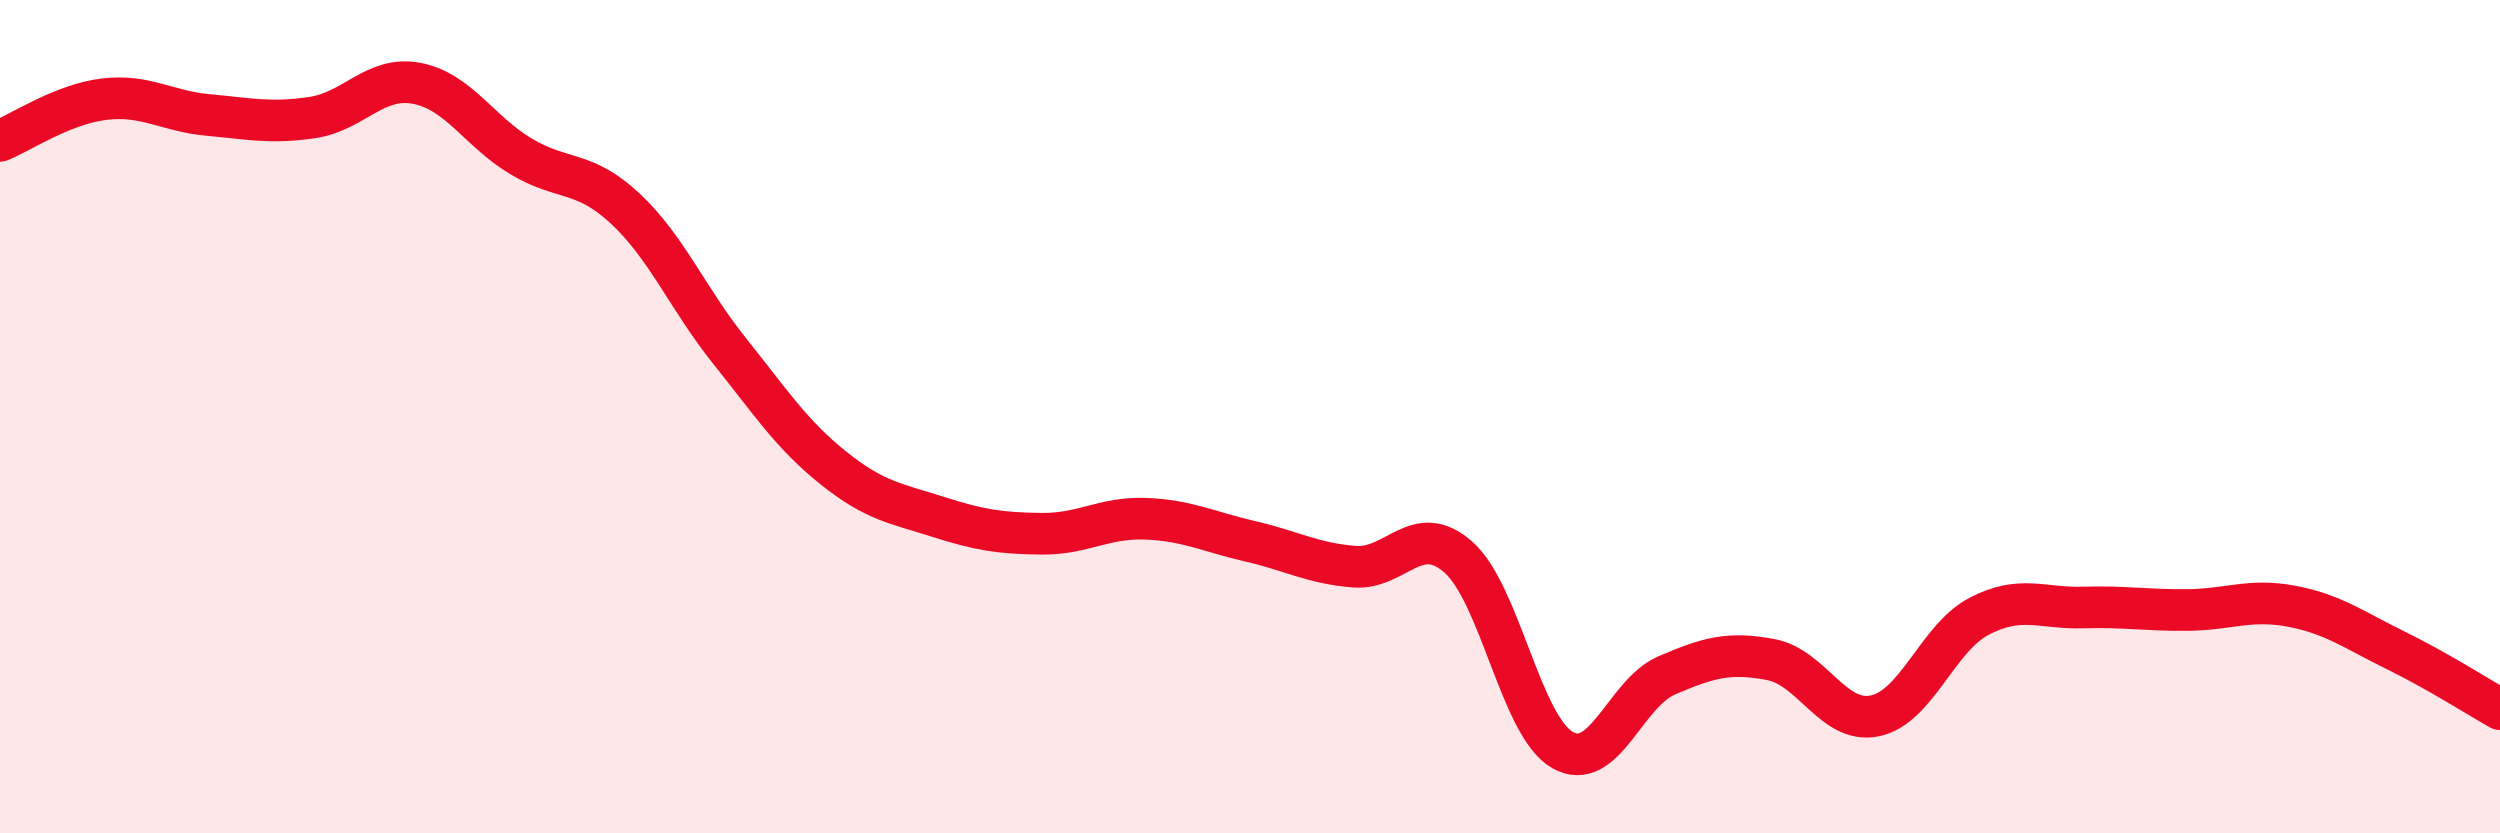
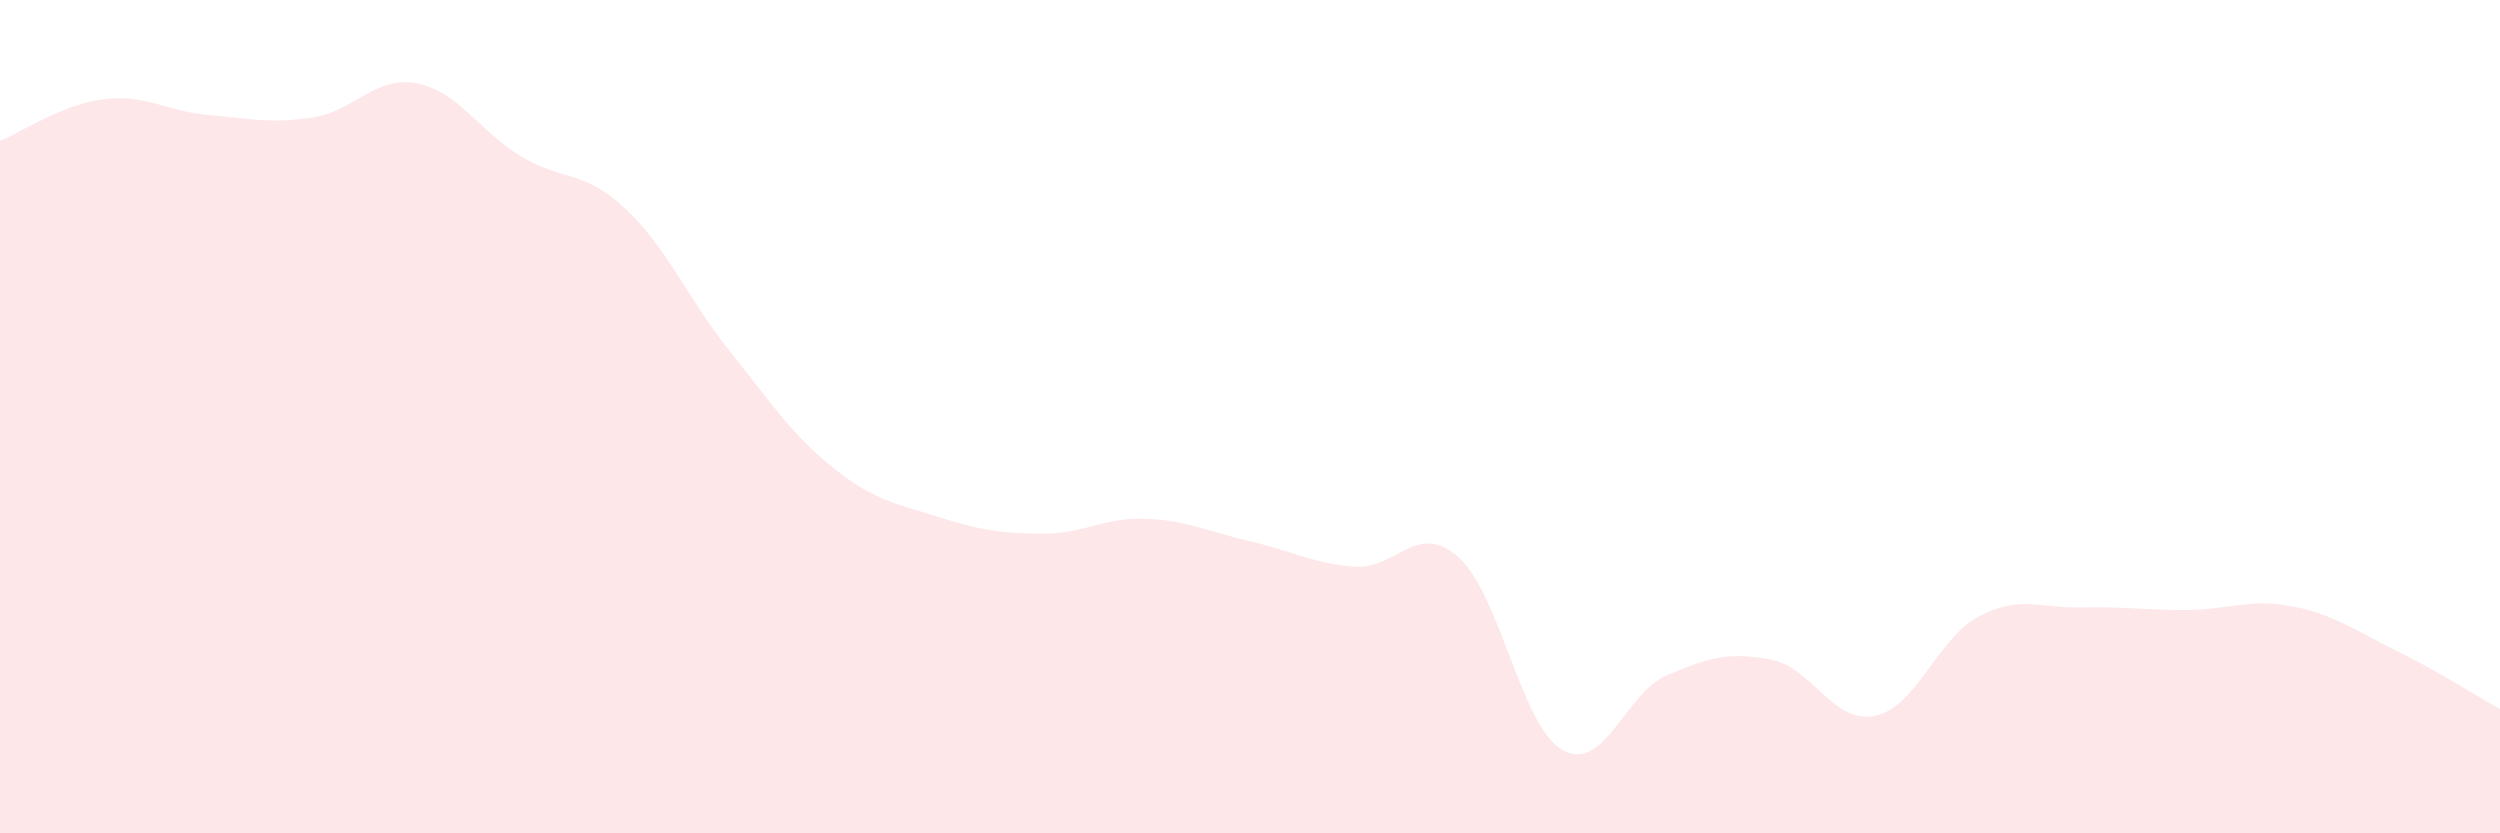
<svg xmlns="http://www.w3.org/2000/svg" width="60" height="20" viewBox="0 0 60 20">
  <path d="M 0,3.38 C 0.5,3.18 1.5,2.5 2.5,2.38 C 3.5,2.26 4,2.67 5,2.76 C 6,2.85 6.5,2.97 7.5,2.82 C 8.5,2.67 9,1.81 10,2 C 11,2.19 11.5,3.15 12.5,3.75 C 13.5,4.35 14,4.07 15,5 C 16,5.93 16.5,7.16 17.5,8.41 C 18.5,9.66 19,10.43 20,11.23 C 21,12.03 21.5,12.08 22.5,12.4 C 23.5,12.72 24,12.8 25,12.81 C 26,12.82 26.5,12.41 27.5,12.45 C 28.5,12.49 29,12.76 30,12.99 C 31,13.22 31.5,13.52 32.5,13.6 C 33.5,13.68 34,12.49 35,13.37 C 36,14.25 36.5,17.43 37.5,18 C 38.5,18.57 39,16.64 40,16.21 C 41,15.78 41.5,15.64 42.5,15.83 C 43.5,16.02 44,17.39 45,17.18 C 46,16.97 46.5,15.31 47.5,14.79 C 48.5,14.27 49,14.61 50,14.58 C 51,14.55 51.5,14.65 52.5,14.64 C 53.5,14.63 54,14.36 55,14.55 C 56,14.74 56.5,15.12 57.5,15.61 C 58.5,16.1 59.5,16.74 60,17.02L60 20L0 20Z" fill="#EB0A25" opacity="0.1" stroke-linecap="round" stroke-linejoin="round" />
-   <path d="M 0,3.38 C 0.5,3.18 1.5,2.5 2.5,2.38 C 3.5,2.26 4,2.67 5,2.76 C 6,2.85 6.5,2.97 7.5,2.82 C 8.5,2.67 9,1.81 10,2 C 11,2.19 11.5,3.15 12.5,3.75 C 13.5,4.35 14,4.07 15,5 C 16,5.93 16.5,7.16 17.5,8.41 C 18.5,9.66 19,10.43 20,11.23 C 21,12.03 21.5,12.08 22.5,12.4 C 23.5,12.72 24,12.8 25,12.81 C 26,12.82 26.5,12.41 27.5,12.45 C 28.5,12.49 29,12.76 30,12.99 C 31,13.22 31.5,13.52 32.5,13.6 C 33.5,13.68 34,12.49 35,13.37 C 36,14.25 36.5,17.43 37.5,18 C 38.5,18.57 39,16.64 40,16.21 C 41,15.78 41.5,15.64 42.5,15.83 C 43.5,16.02 44,17.39 45,17.18 C 46,16.97 46.5,15.31 47.5,14.79 C 48.5,14.27 49,14.61 50,14.58 C 51,14.55 51.5,14.65 52.5,14.64 C 53.5,14.63 54,14.36 55,14.55 C 56,14.74 56.5,15.12 57.5,15.61 C 58.5,16.1 59.5,16.74 60,17.02" stroke="#EB0A25" stroke-width="1" fill="none" stroke-linecap="round" stroke-linejoin="round" />
</svg>